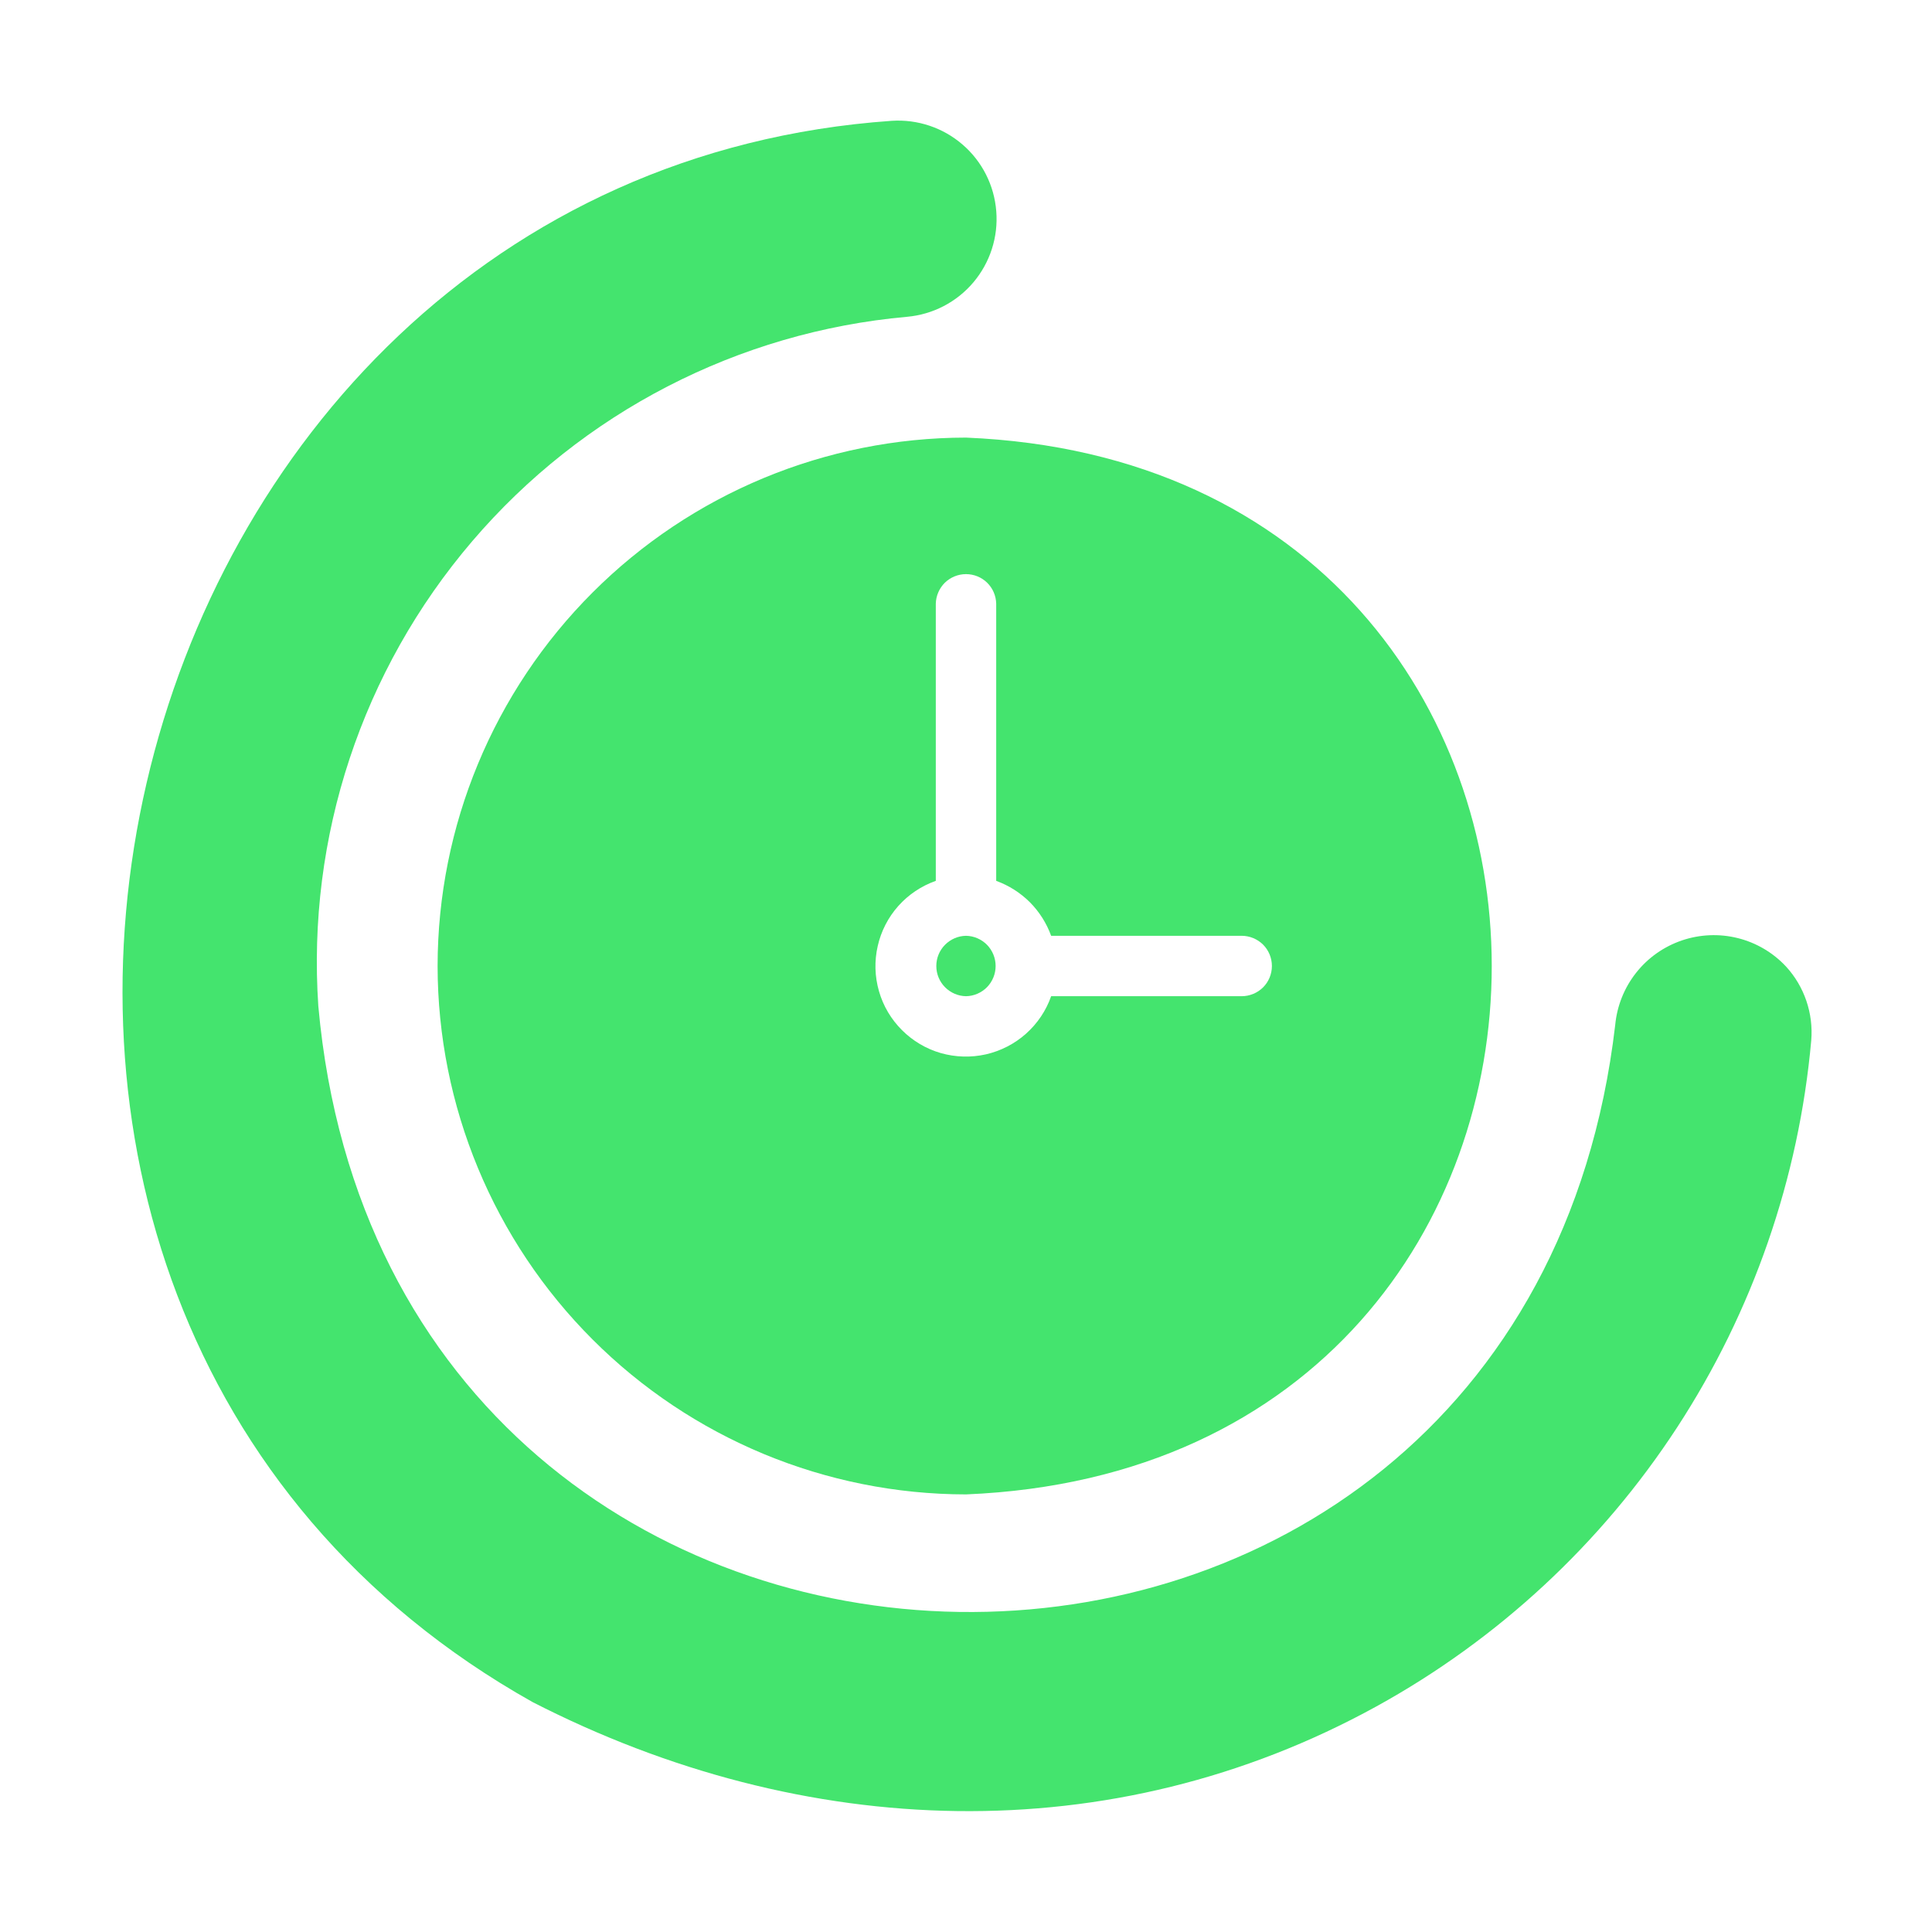
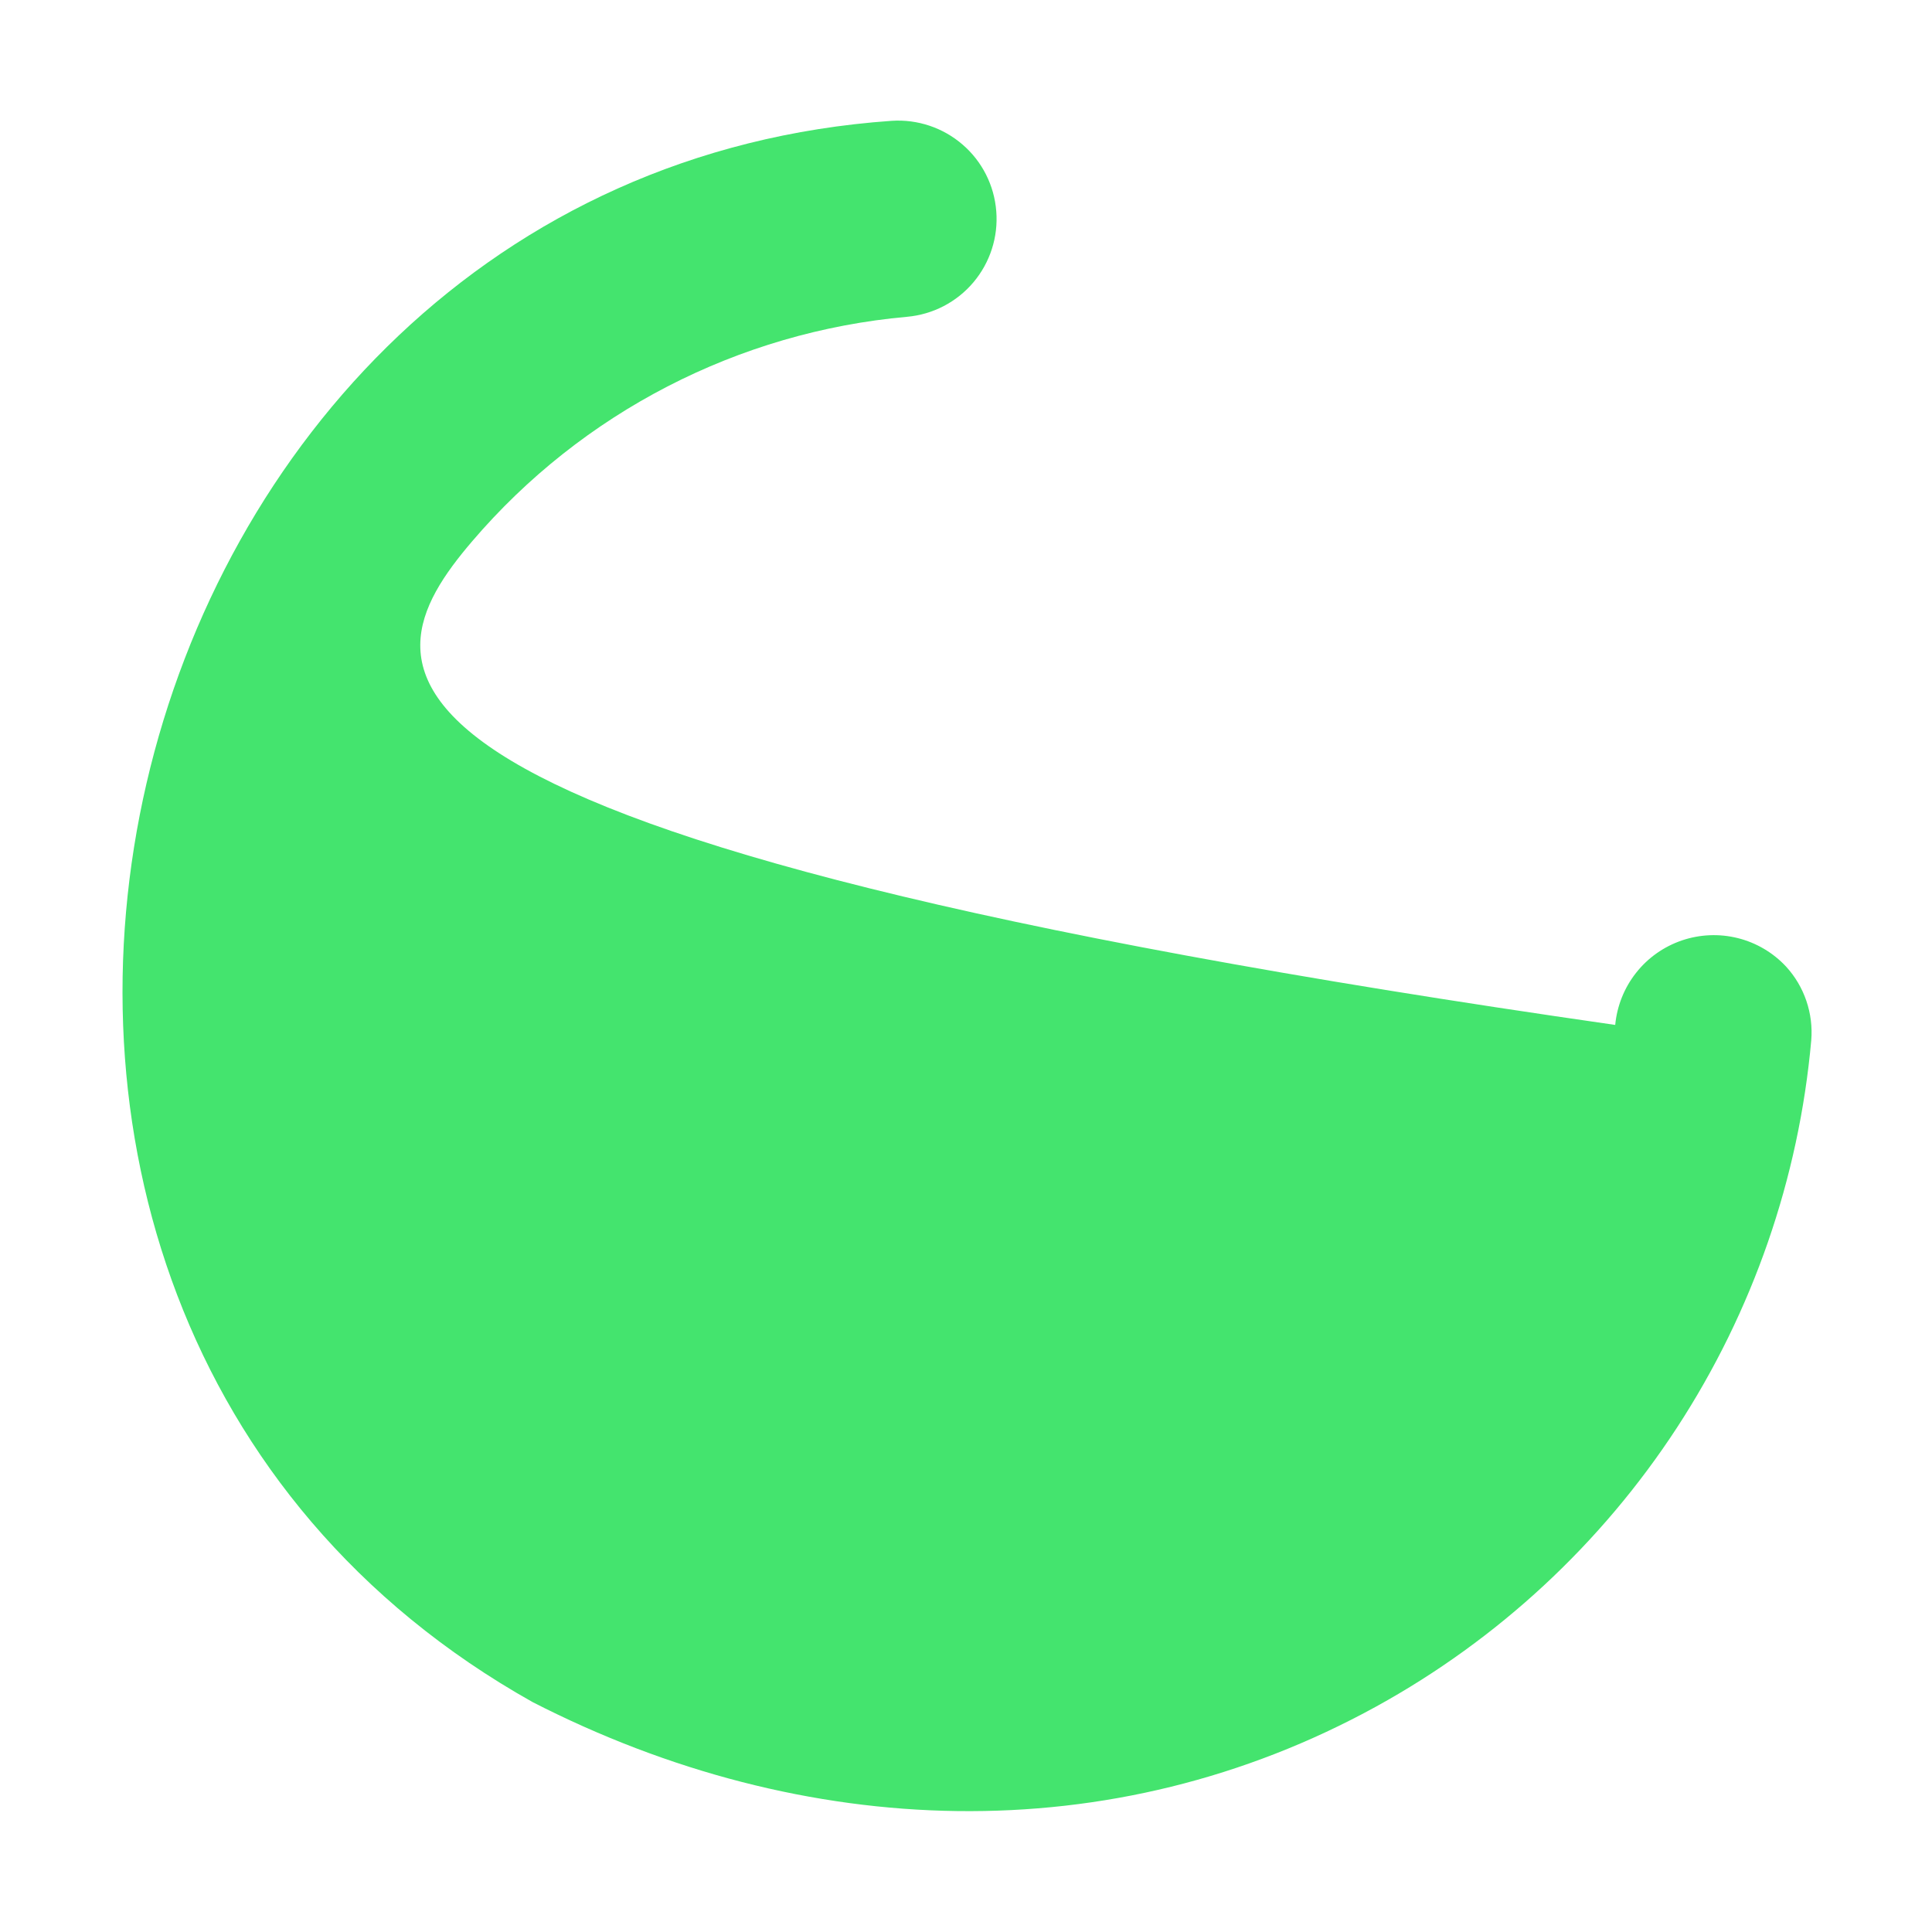
<svg xmlns="http://www.w3.org/2000/svg" width="30" height="30" viewBox="0 0 30 30" fill="none">
-   <path d="M27.735 15.01C27.533 14.793 27.273 14.639 26.985 14.567C26.698 14.495 26.396 14.508 26.116 14.603C25.835 14.699 25.588 14.873 25.405 15.106C25.221 15.339 25.109 15.62 25.081 15.915C23.637 28.26 6.059 27.974 4.943 15.624C4.764 12.998 5.621 10.407 7.331 8.406C9.04 6.405 11.465 5.153 14.086 4.919C14.486 4.883 14.856 4.691 15.115 4.384C15.374 4.077 15.502 3.68 15.47 3.28C15.439 2.879 15.251 2.507 14.947 2.245C14.643 1.982 14.248 1.85 13.847 1.876C1.436 2.744 -2.741 20.252 8.272 26.431C12.492 28.593 17.265 28.757 21.373 26.497C23.26 25.458 24.863 23.972 26.04 22.168C27.217 20.364 27.933 18.299 28.125 16.154C28.142 15.946 28.116 15.738 28.049 15.541C27.982 15.344 27.875 15.163 27.735 15.01Z" fill="#44E46E" />
-   <path d="M6.795 15C6.797 17.175 7.663 19.261 9.201 20.799C10.739 22.338 12.825 23.203 15 23.205C25.887 22.755 25.883 7.245 15 6.795C12.825 6.797 10.739 7.662 9.201 9.201C7.663 10.739 6.797 12.825 6.795 15ZM15.469 9.373V13.678C15.665 13.749 15.843 13.862 15.991 14.009C16.138 14.157 16.251 14.335 16.322 14.531H19.281C19.405 14.531 19.525 14.581 19.613 14.668C19.701 14.756 19.75 14.876 19.75 15C19.75 15.124 19.701 15.244 19.613 15.332C19.525 15.419 19.405 15.469 19.281 15.469H16.322C16.244 15.693 16.109 15.893 15.932 16.051C15.755 16.209 15.54 16.319 15.309 16.372C15.078 16.424 14.836 16.417 14.608 16.352C14.38 16.286 14.173 16.163 14.005 15.995C13.837 15.827 13.714 15.62 13.649 15.392C13.583 15.164 13.576 14.923 13.629 14.691C13.681 14.46 13.791 14.245 13.949 14.068C14.107 13.891 14.307 13.757 14.531 13.678V9.373C14.534 9.251 14.585 9.134 14.672 9.048C14.76 8.963 14.878 8.915 15 8.915C15.123 8.915 15.241 8.963 15.328 9.048C15.416 9.134 15.466 9.251 15.469 9.373Z" fill="#44E46E" />
-   <path d="M15 15.469C15.123 15.467 15.24 15.416 15.326 15.329C15.412 15.241 15.46 15.123 15.46 15C15.46 14.877 15.412 14.759 15.326 14.671C15.24 14.584 15.123 14.533 15 14.531C14.877 14.533 14.76 14.584 14.674 14.671C14.587 14.759 14.539 14.877 14.539 15C14.539 15.123 14.587 15.241 14.674 15.329C14.76 15.416 14.877 15.467 15 15.469Z" fill="#44E46E" />
+   <path d="M27.735 15.01C27.533 14.793 27.273 14.639 26.985 14.567C26.698 14.495 26.396 14.508 26.116 14.603C25.835 14.699 25.588 14.873 25.405 15.106C25.221 15.339 25.109 15.62 25.081 15.915C4.764 12.998 5.621 10.407 7.331 8.406C9.04 6.405 11.465 5.153 14.086 4.919C14.486 4.883 14.856 4.691 15.115 4.384C15.374 4.077 15.502 3.68 15.47 3.28C15.439 2.879 15.251 2.507 14.947 2.245C14.643 1.982 14.248 1.85 13.847 1.876C1.436 2.744 -2.741 20.252 8.272 26.431C12.492 28.593 17.265 28.757 21.373 26.497C23.26 25.458 24.863 23.972 26.04 22.168C27.217 20.364 27.933 18.299 28.125 16.154C28.142 15.946 28.116 15.738 28.049 15.541C27.982 15.344 27.875 15.163 27.735 15.01Z" fill="#44E46E" />
</svg>